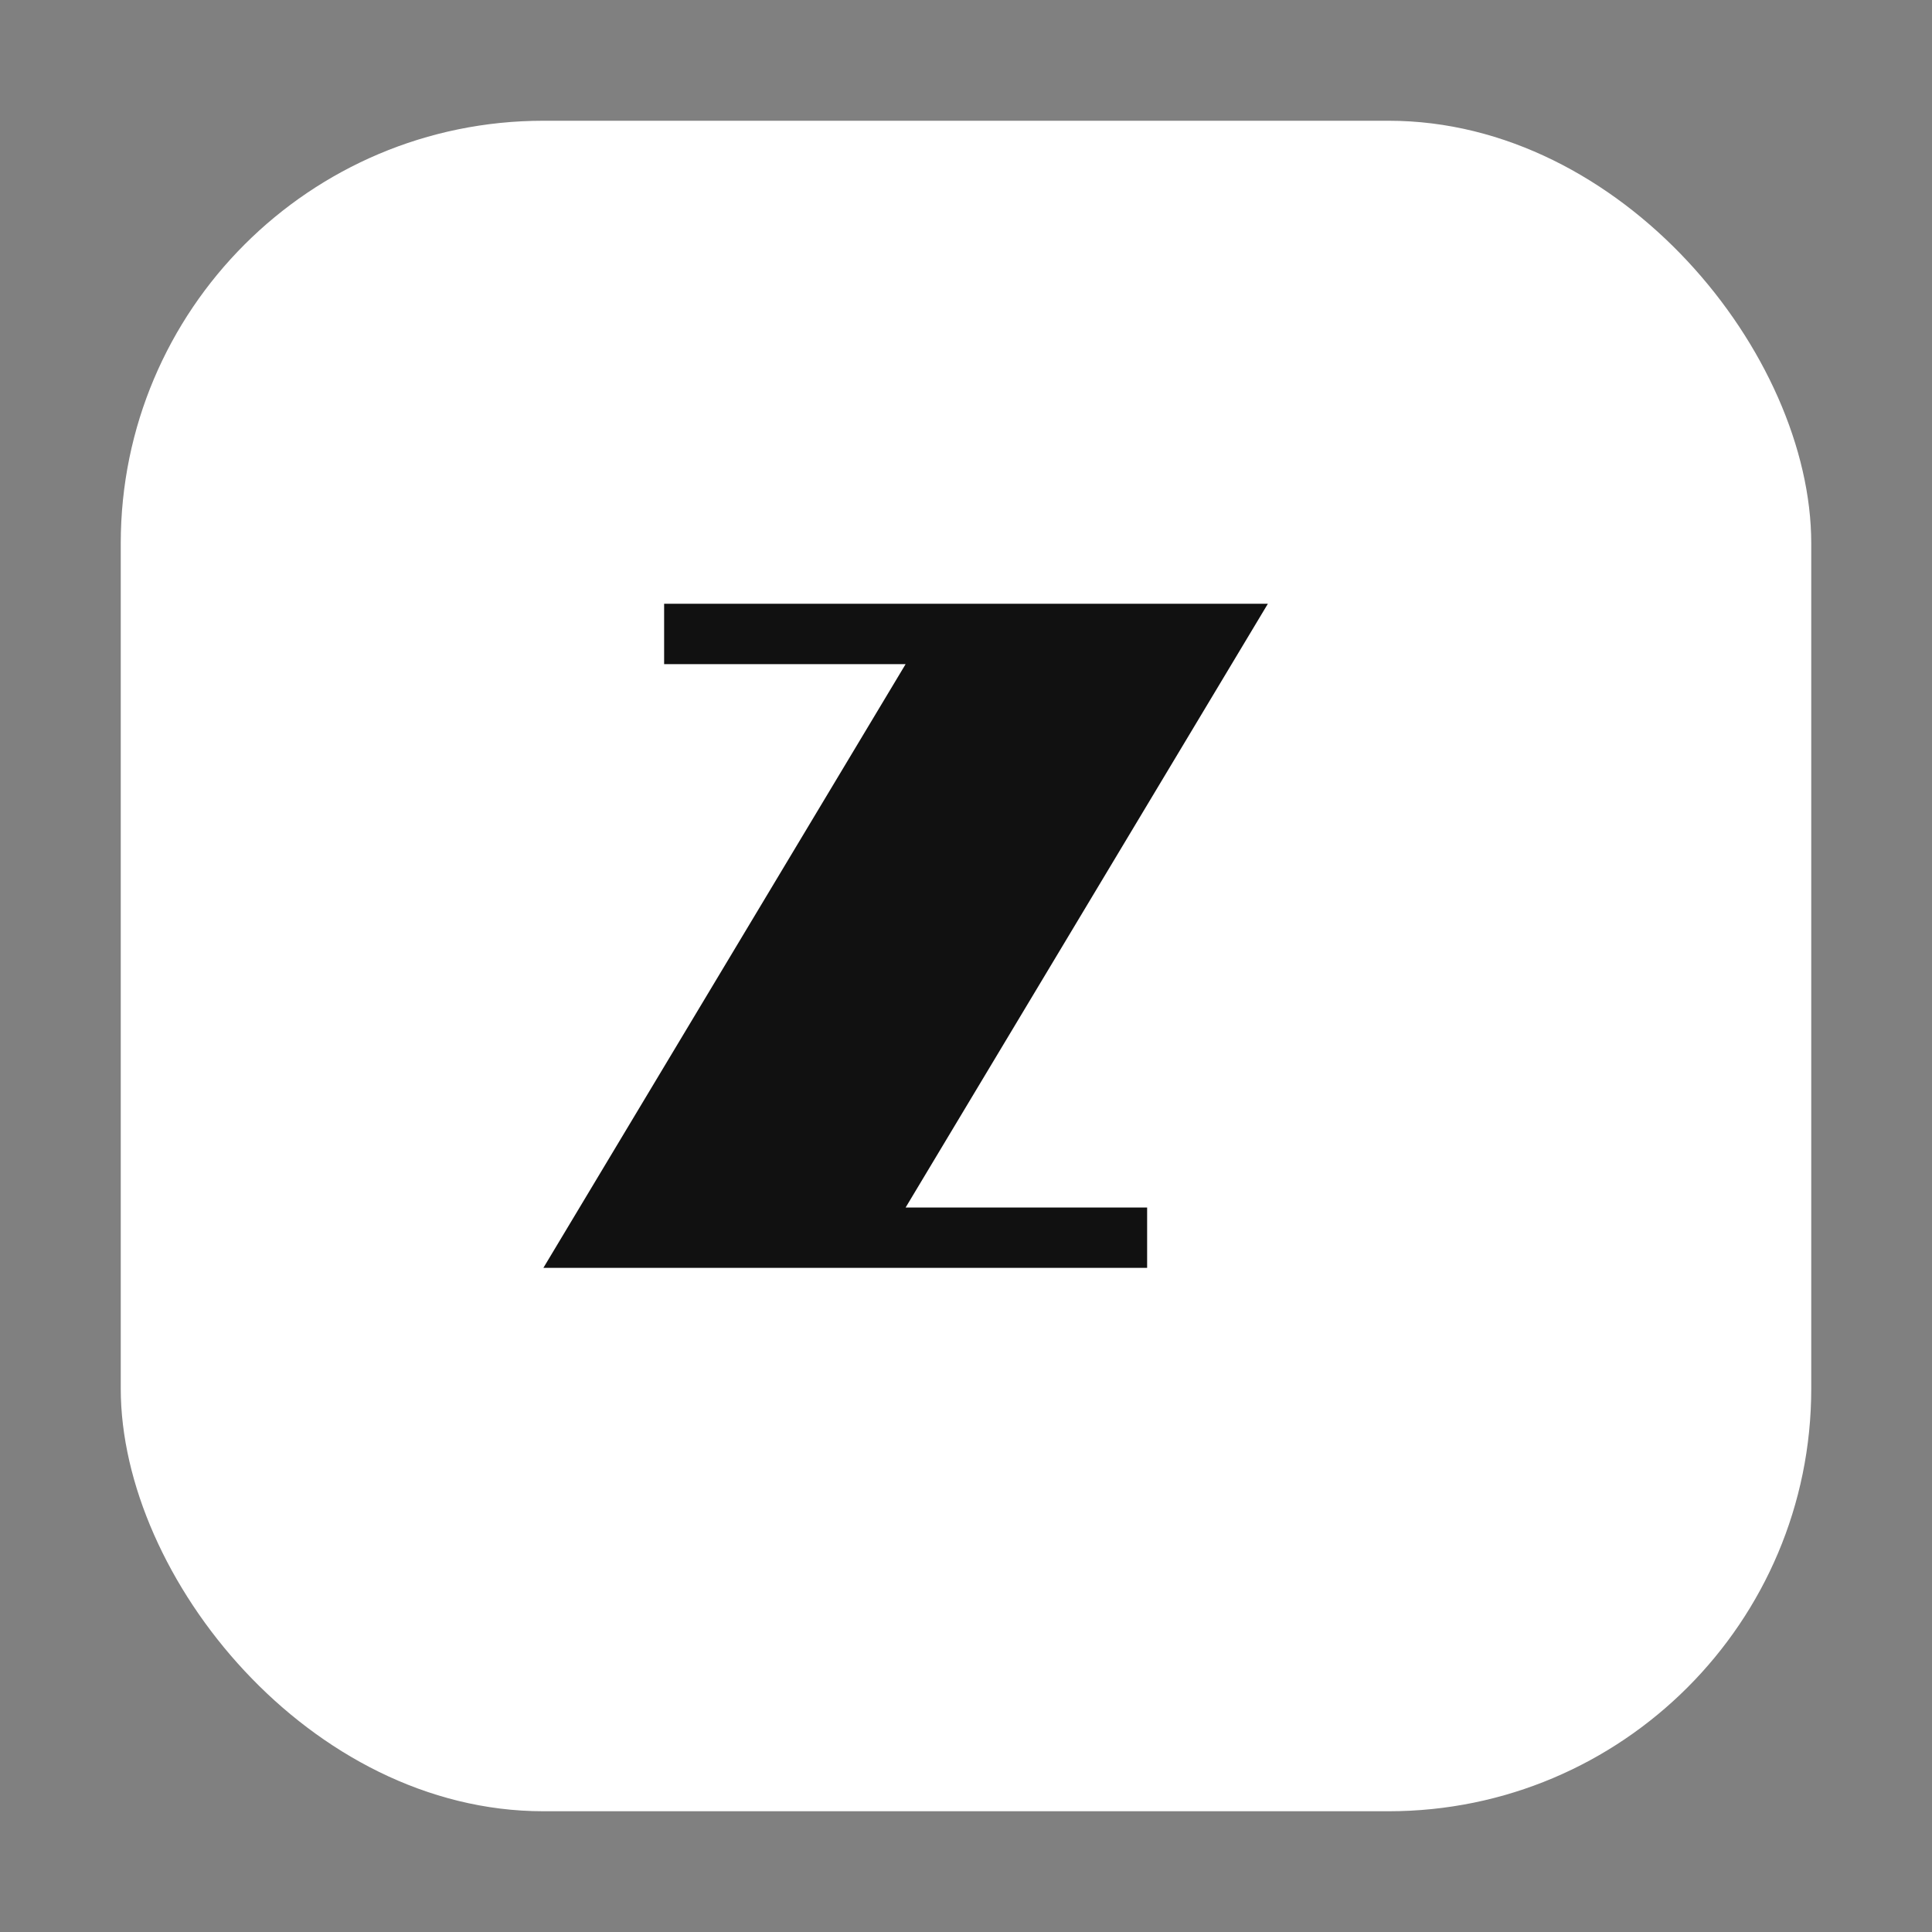
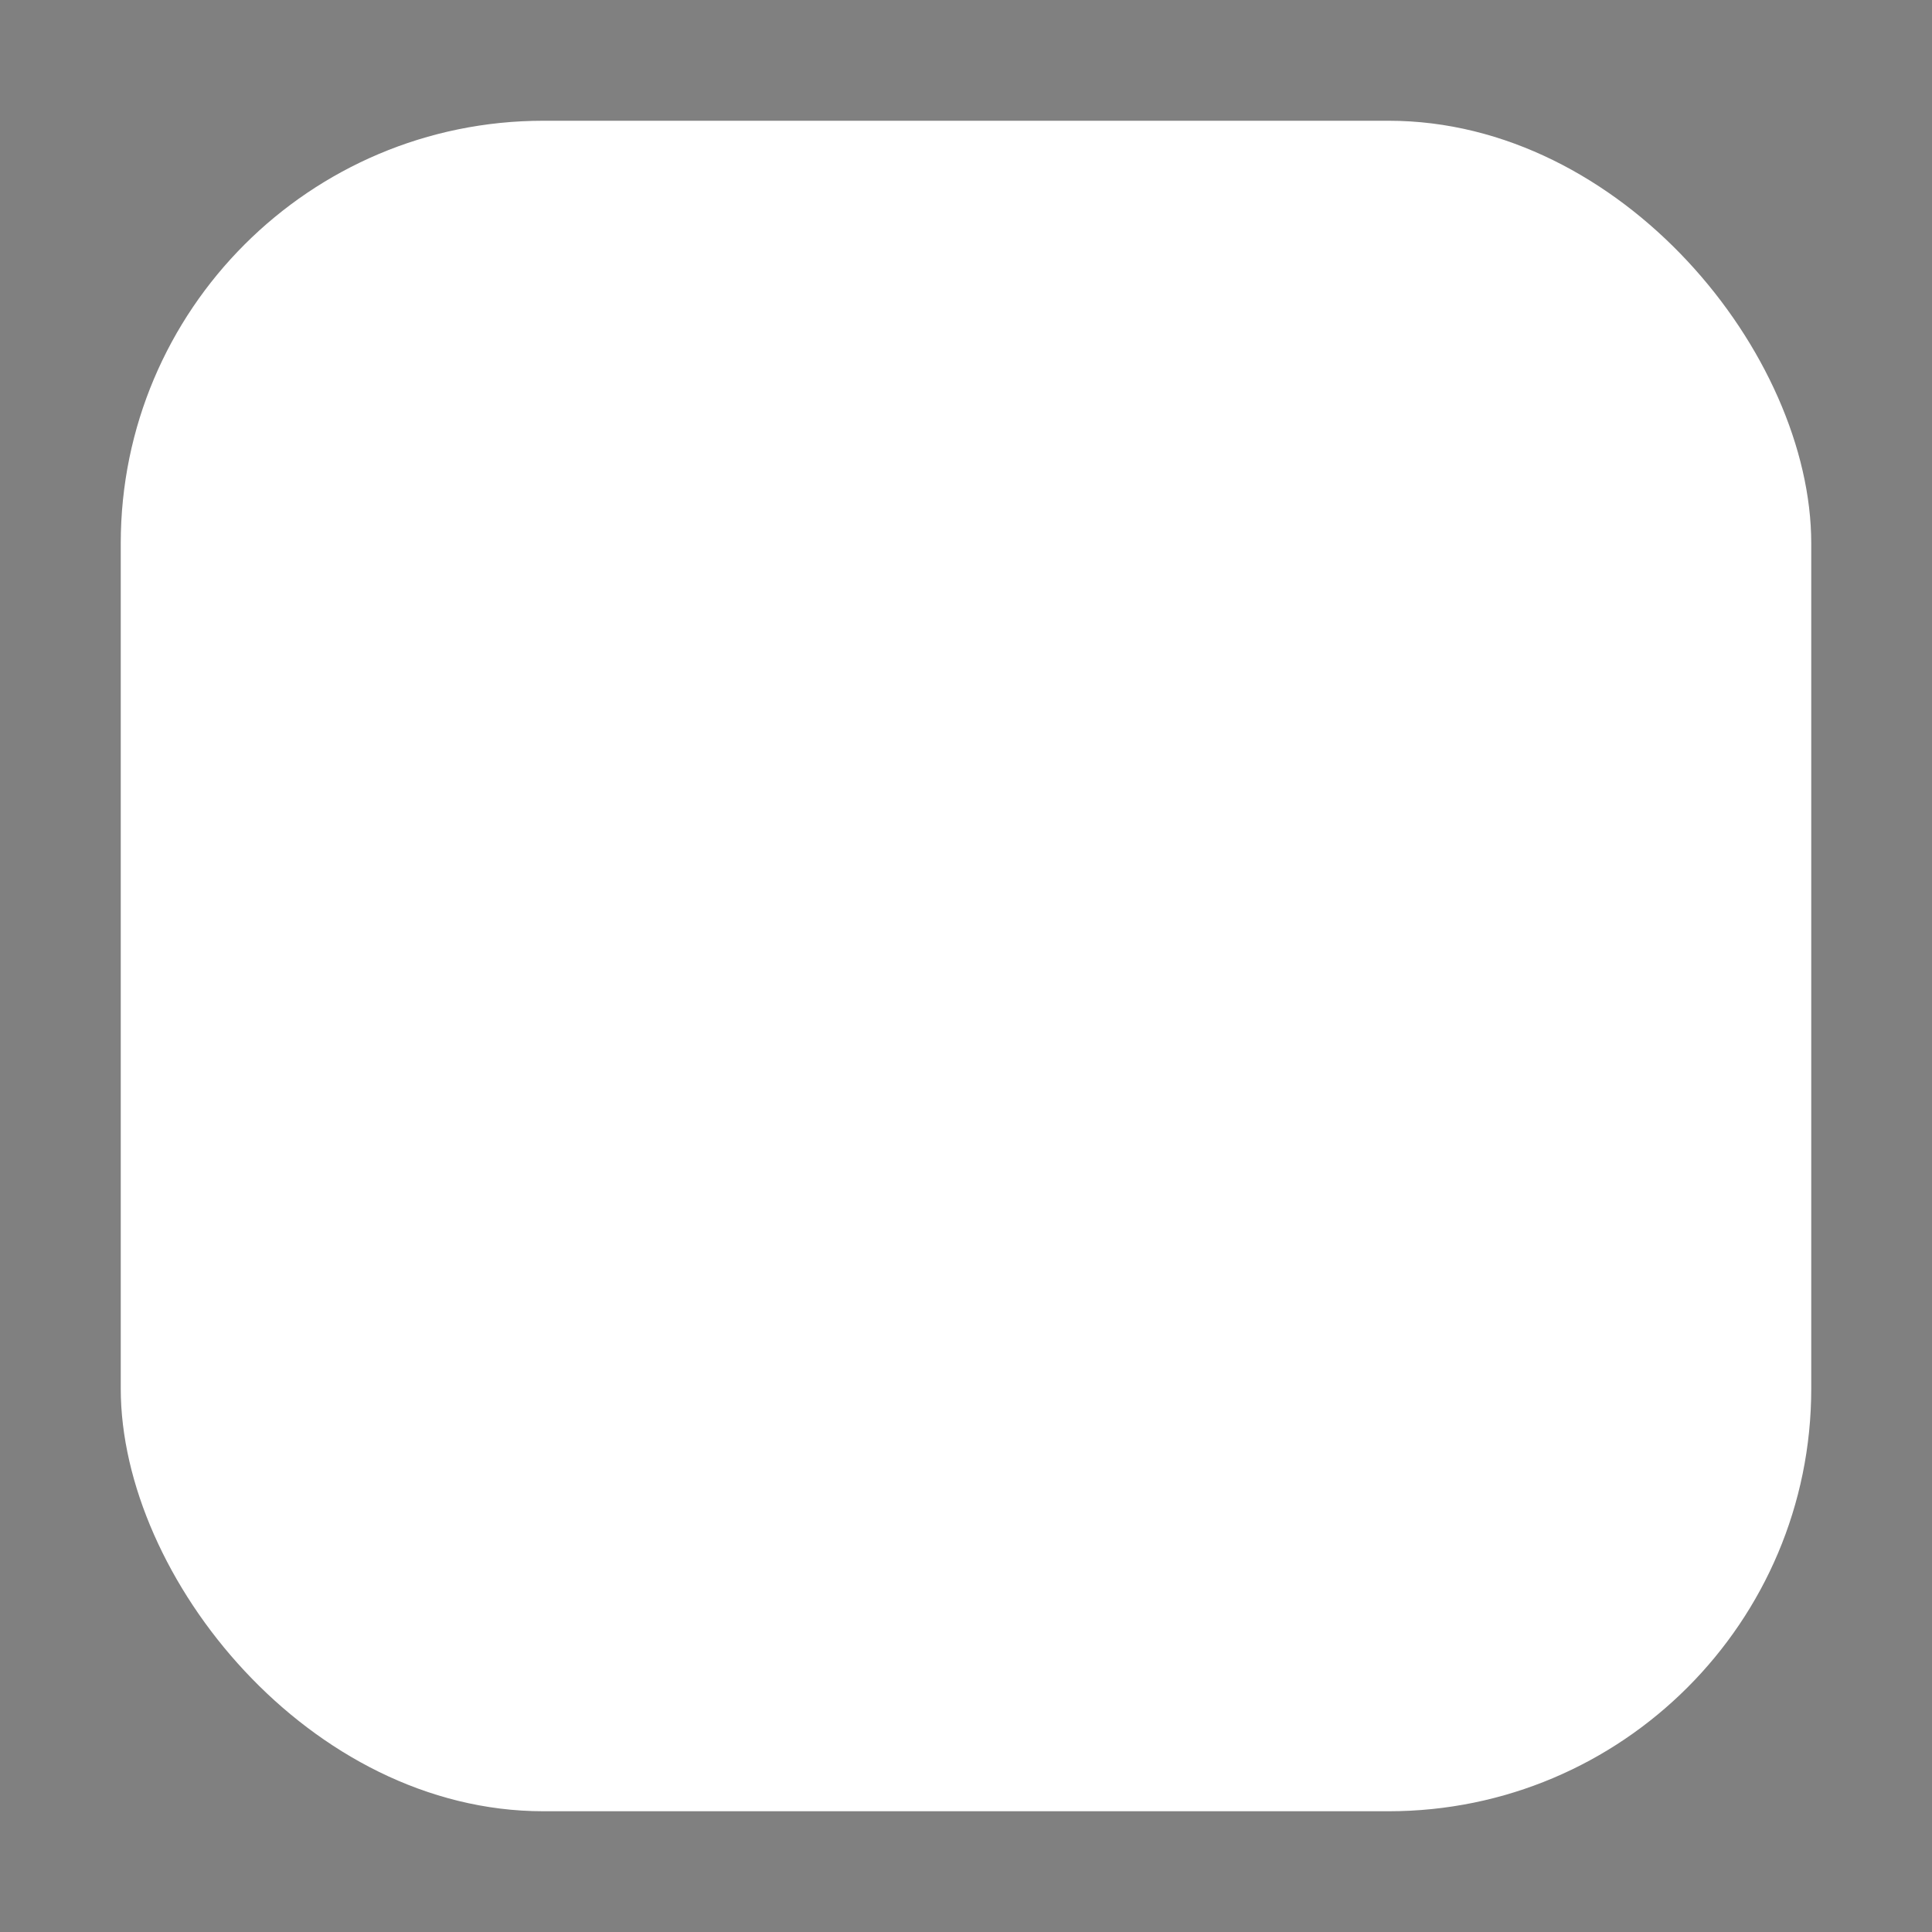
<svg xmlns="http://www.w3.org/2000/svg" viewBox="0 0 64 64" width="64" height="64" fill="none">
  <rect x="0" y="0" width="64" height="64" fill="#808080" stroke="none" />
  <rect x="4" y="4" width="56" height="56" rx="14" fill="#fff" />
-   <path d="M18 42 L30 22 L22 22 L22 20 L42 20 L30 40 L38 40 L38 42 Z" fill="#111" />
</svg>